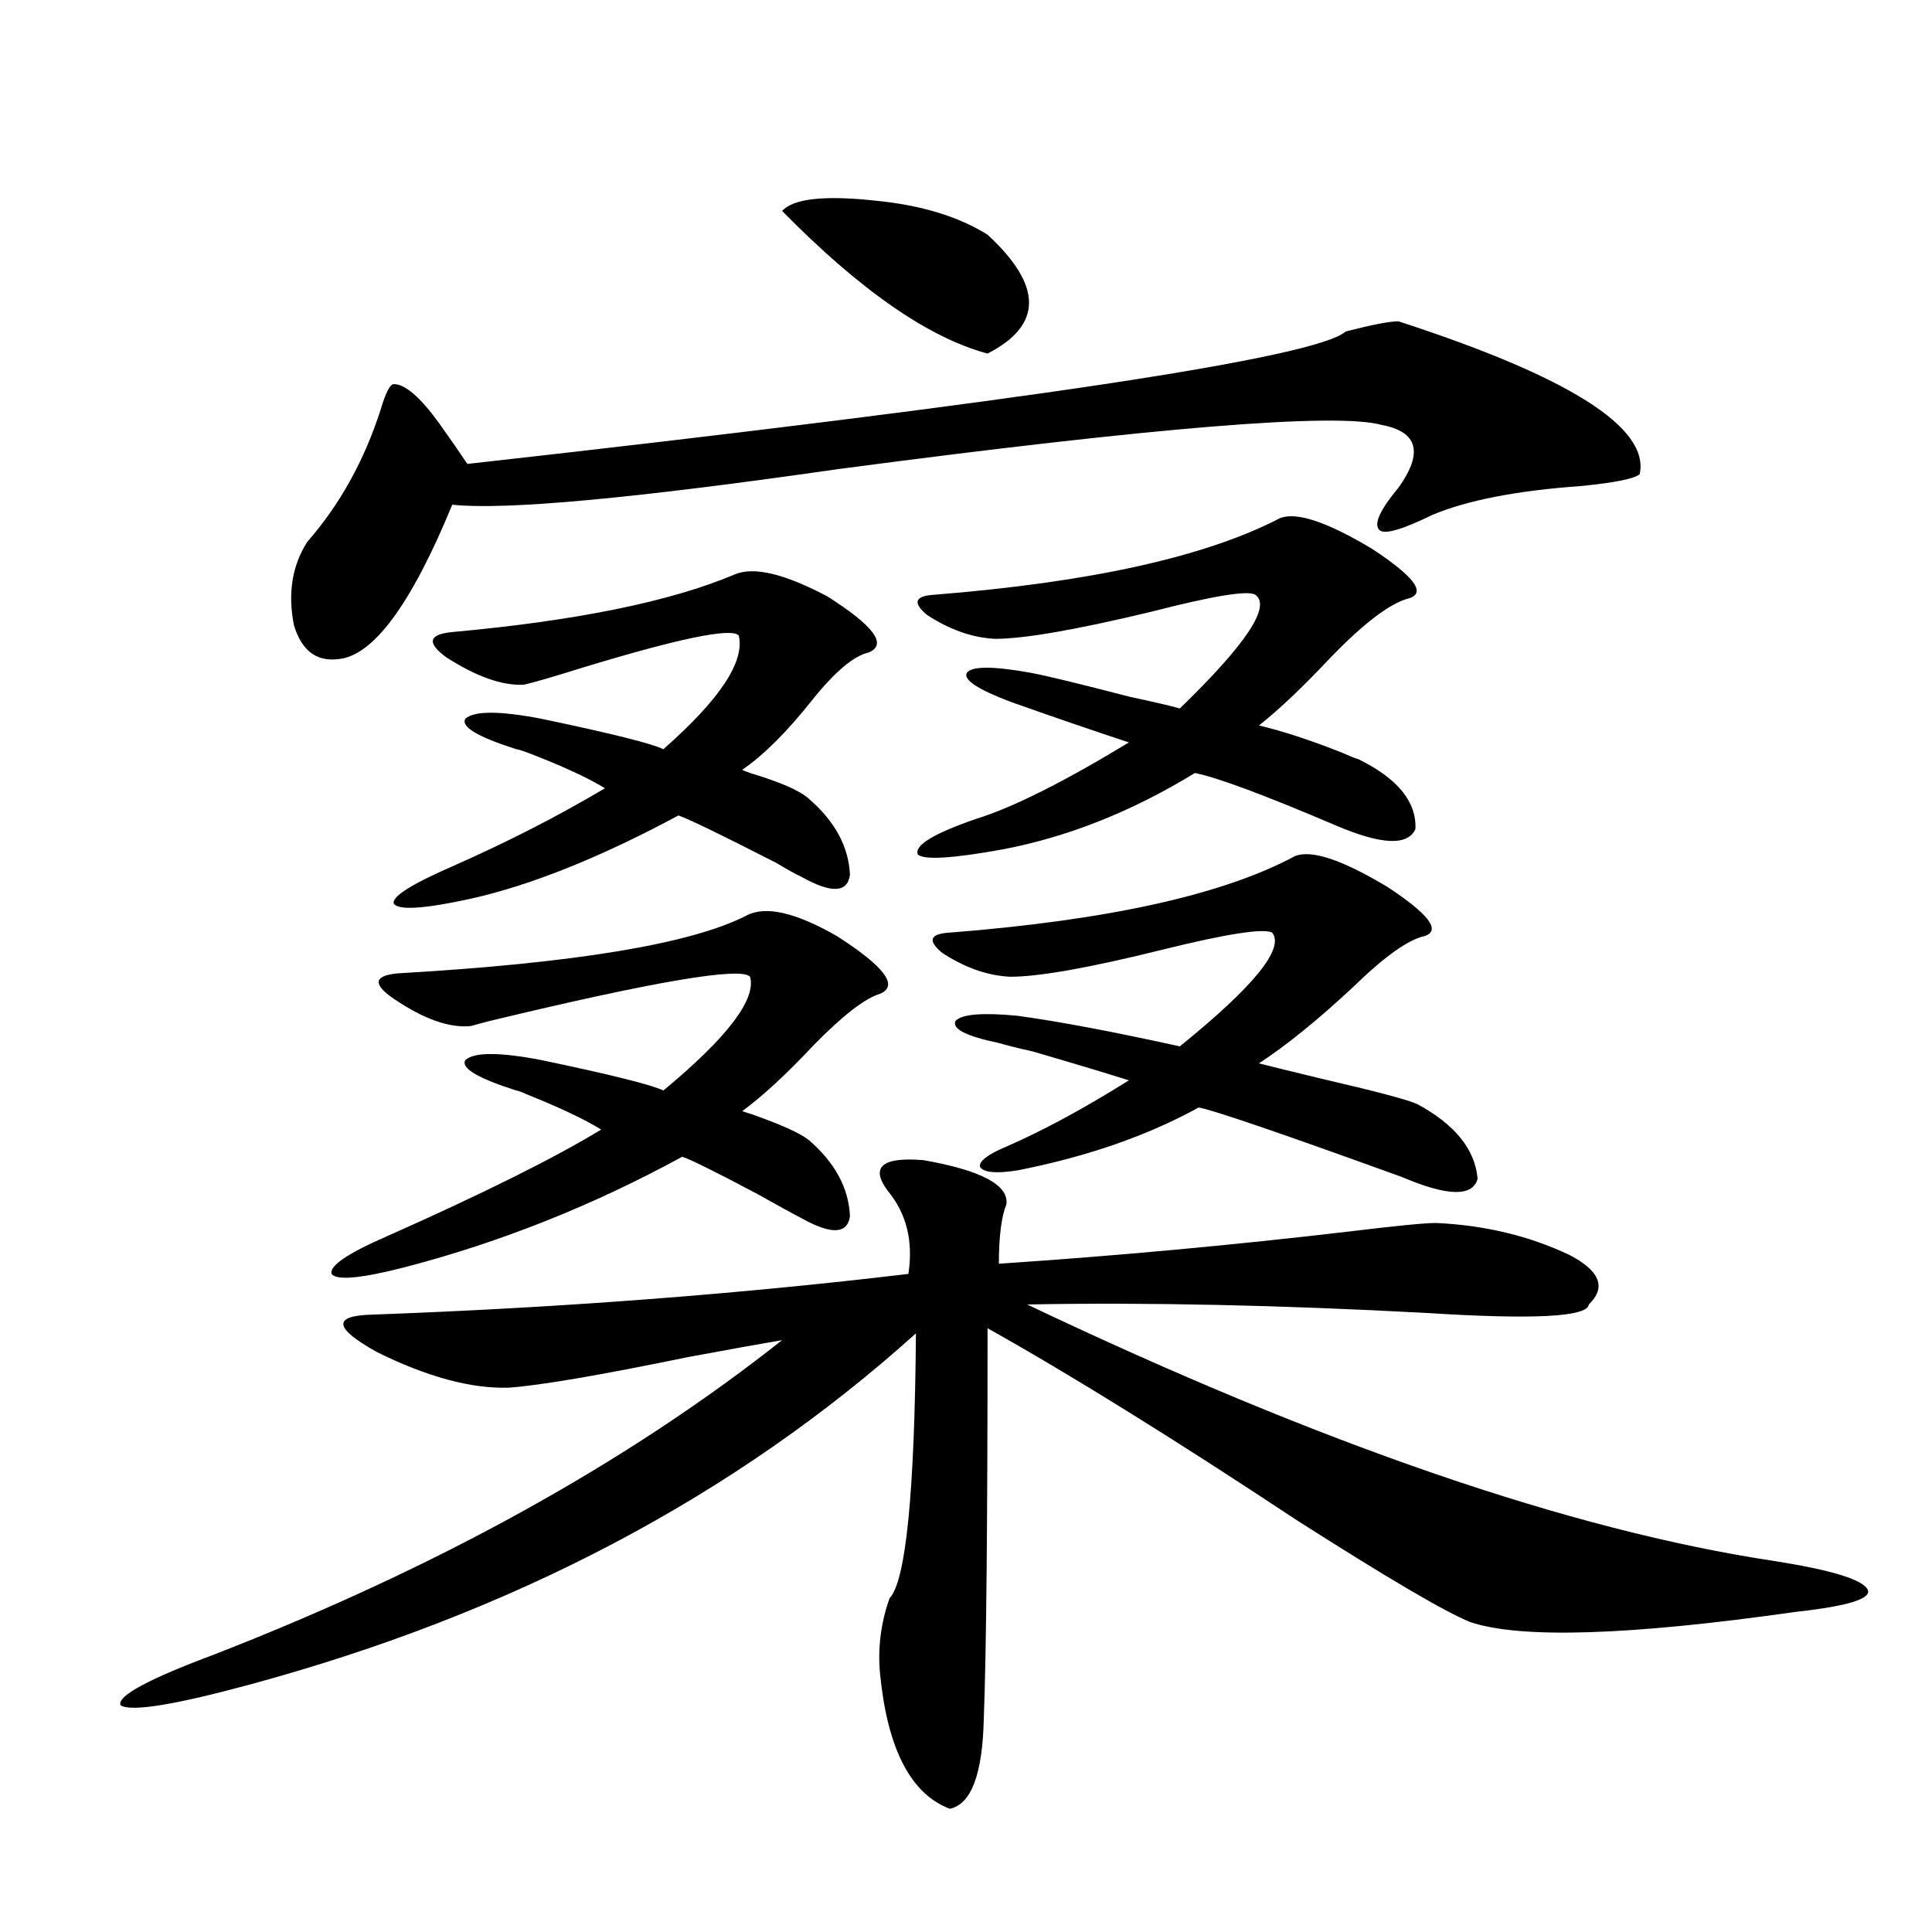
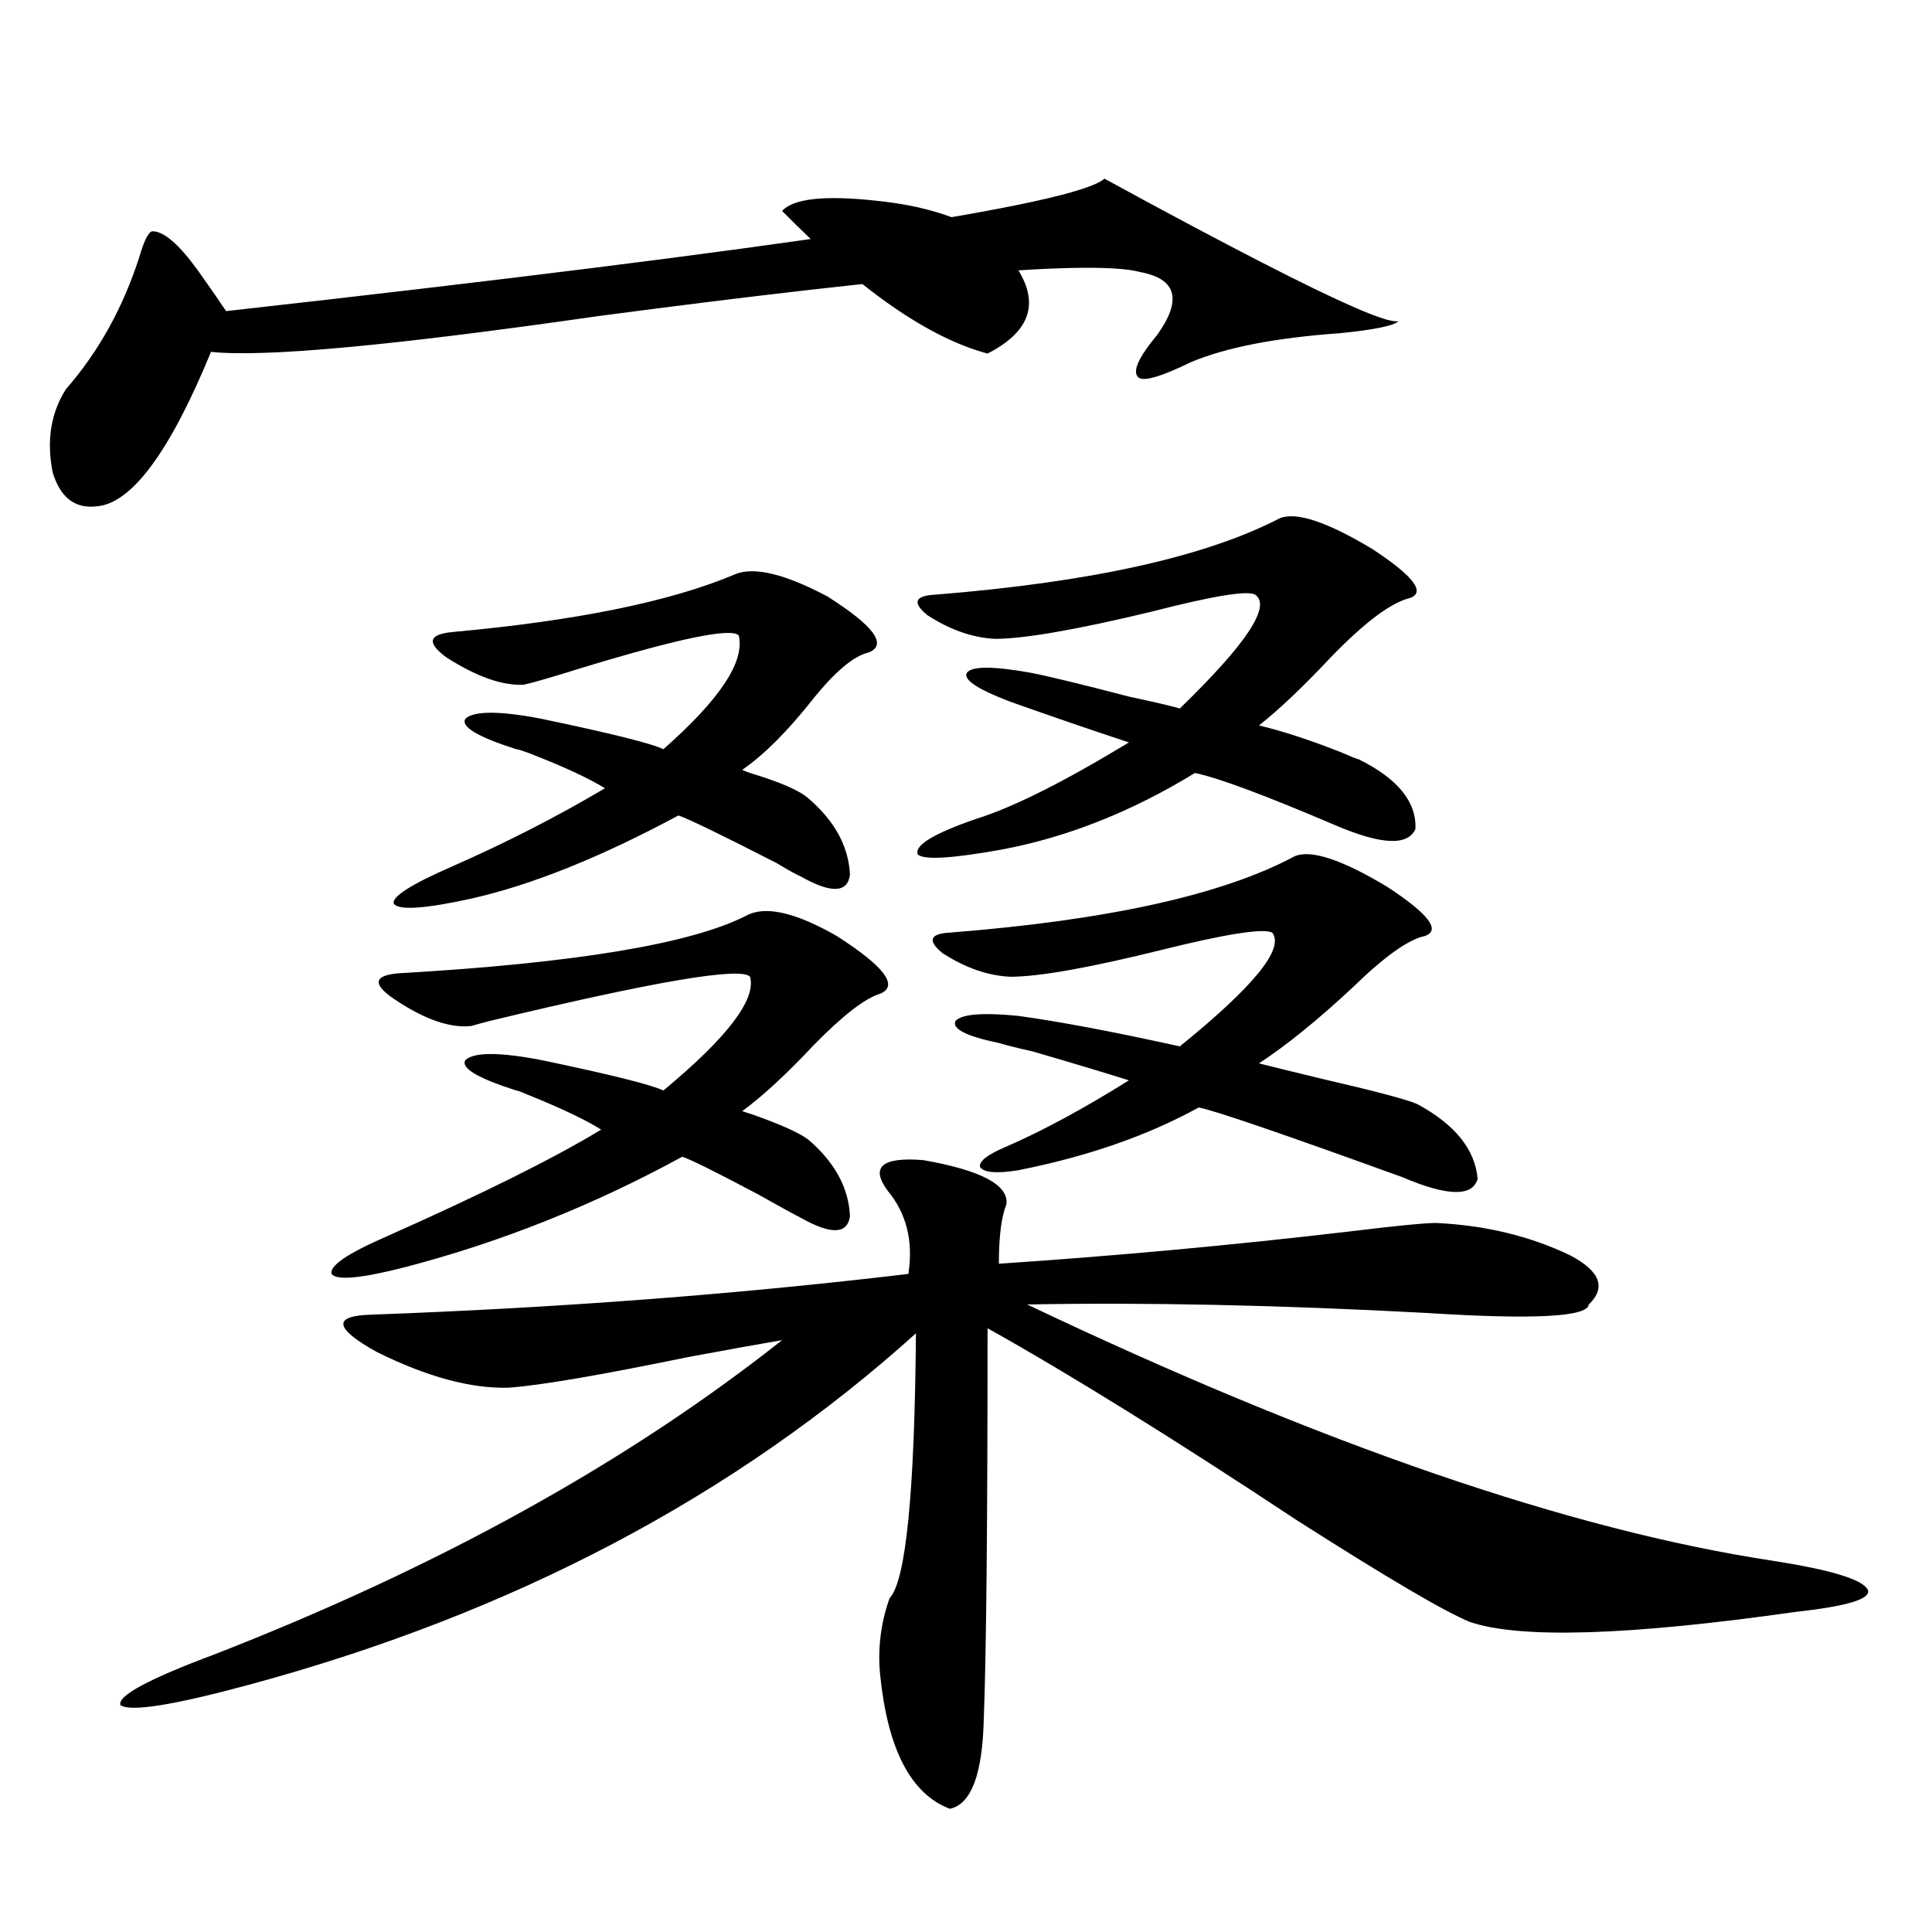
<svg xmlns="http://www.w3.org/2000/svg" version="1.1" id="图层_1" x="0px" y="0px" width="1000px" height="1000px" viewBox="0 0 1000 1000" enable-background="new 0 0 1000 1000" xml:space="preserve">
-   <path d="M743.348,633.008c25.365,1.182,48.444,6.743,69.267,16.699c15.609,8.213,18.856,16.699,9.756,25.488  c-0.655,6.455-28.627,7.91-83.9,4.395c-76.096-4.092-145.042-5.562-206.824-4.395C684.478,747.856,813.255,792.09,917.978,807.91  c29.908,4.697,46.173,9.668,48.779,14.941c1.951,4.697-10.411,8.487-37.072,11.426c-86.507,12.305-142.771,14.063-168.776,5.273  c-13.018-5.273-42.926-22.852-89.754-52.734c-63.748-42.188-117.07-75.283-159.996-99.316c0,101.377-0.655,168.75-1.951,202.148  c-0.655,28.702-6.509,44.234-17.561,46.582c-20.167-7.621-32.194-30.762-36.097-69.434c-1.311-13.485,0.32-26.669,4.878-39.551  c8.445-8.789,13.003-54.492,13.658-137.109c-93.656,84.375-208.775,145.02-345.357,181.934  c-39.023,10.547-61.142,14.063-66.34,10.547c-1.951-4.696,14.299-13.485,48.779-26.367  c115.76-45.112,213.653-99.316,293.651-162.598c-10.411,1.758-26.676,4.697-48.779,8.789c-45.532,9.38-76.431,14.653-92.681,15.82  c-19.512,0.591-42.285-5.562-68.291-18.457c-22.118-12.305-23.094-18.745-2.927-19.336c96.903-3.516,189.584-10.547,278.042-21.094  c2.592-16.987-0.976-31.338-10.731-43.066c-9.115-12.305-2.927-17.578,18.536-15.82c29.908,5.273,44.222,12.896,42.926,22.852  c-2.606,6.455-3.902,16.699-3.902,30.762c61.127-4.092,121.613-9.668,181.459-16.699  C722.525,634.478,737.494,633.008,743.348,633.008z M723.836,166.309c88.443,28.716,130.073,55.083,124.875,79.102  c-2.606,2.349-12.683,4.395-30.243,6.152c-33.17,2.349-58.87,7.334-77.071,14.941c-15.609,7.622-24.725,10.259-27.316,7.91  c-3.262-2.925,0-10.244,9.756-21.973c13.003-18.154,10.076-29.004-8.78-32.52c-23.414-6.44-117.07,1.182-280.969,22.852  c-106.019,15.244-172.679,21.396-199.995,18.457c-21.463,52.158-41.31,78.813-59.511,79.98  c-11.066,1.182-18.536-4.683-22.438-17.578c-3.262-16.396-0.976-30.762,6.829-43.066c16.905-19.336,29.588-42.188,38.048-68.555  c2.592-8.789,4.878-13.184,6.829-13.184c5.854,0,13.658,6.743,23.414,20.215c5.854,8.213,10.731,15.244,14.634,21.094  c288.118-32.217,439.654-55.068,454.623-68.555C710.178,168.066,719.278,166.309,723.836,166.309z M386.283,473.926  c9.756-5.273,25.365-1.758,46.828,10.547c24.71,15.82,32.194,25.791,22.438,29.883c-7.805,2.349-19.191,11.138-34.146,26.367  c-14.313,15.244-26.676,26.67-37.072,34.277c-0.655,0,0.976,0.591,4.878,1.758c14.954,5.273,24.71,9.668,29.268,13.184  c13.658,11.729,20.808,24.912,21.463,39.551c-1.311,9.38-9.756,9.668-25.365,0.879c-4.558-2.334-12.042-6.44-22.438-12.305  c-22.118-11.714-35.121-18.154-39.023-19.336c-46.188,25.2-93.991,44.248-143.411,57.129c-22.773,5.864-35.456,7.031-38.048,3.516  c-1.311-4.092,8.125-10.547,28.292-19.336c50.075-22.261,87.147-40.718,111.217-55.371c-8.46-5.273-21.463-11.426-39.023-18.457  c-2.606-1.167-4.237-1.758-4.878-1.758c-20.167-6.44-28.947-11.714-26.341-15.82c4.543-4.092,17.561-4.092,39.023,0  c36.417,7.622,57.56,12.896,63.413,15.82c33.17-27.534,48.124-47.158,44.877-58.887c-4.558-5.273-49.435,2.349-134.631,22.852  c-4.558,1.182-7.805,2.061-9.756,2.637c-11.066,1.182-24.39-3.516-39.999-14.063c-11.066-7.607-10.411-12.002,1.951-13.184  C297.505,498.535,357.656,488.579,386.283,473.926z M380.43,297.266c9.756-4.092,25.686-0.288,47.804,11.426  c24.055,15.244,31.219,24.912,21.463,29.004c-7.805,1.758-17.561,9.971-29.268,24.609c-13.018,16.411-25.045,28.428-36.097,36.035  c-0.655,0,0.641,0.591,3.902,1.758c15.609,4.697,25.686,9.092,30.243,13.184c13.658,11.729,20.808,24.912,21.463,39.551  c-1.311,9.38-9.756,9.668-25.365,0.879c-2.606-1.167-6.829-3.516-12.683-7.031c-28.627-14.639-45.532-22.852-50.73-24.609  c-40.334,21.685-76.096,36.035-107.314,43.066c-24.069,5.273-37.407,6.152-39.999,2.637c-1.311-3.516,8.78-9.956,30.243-19.336  c27.957-12.305,54.298-25.776,79.022-40.43c-8.46-5.273-21.798-11.426-39.999-18.457c-3.262-1.167-5.213-1.758-5.854-1.758  c-20.167-6.44-28.947-11.714-26.341-15.82c4.543-4.092,17.561-4.092,39.023,0c36.417,7.622,57.56,12.896,63.413,15.82  c29.268-25.776,42.271-45.4,39.023-58.887c-3.902-4.092-30.898,1.47-80.974,16.699c-14.969,4.697-25.045,7.622-30.243,8.789  c-11.066,0.591-24.39-4.092-39.999-14.063c-10.411-7.607-9.436-12.002,2.927-13.184C298.48,321.299,347.26,311.328,380.43,297.266z   M404.819,109.18c5.854-6.44,22.104-8.198,48.779-5.273c23.414,2.349,42.591,8.213,57.56,17.578  c28.612,26.367,28.612,46.885,0,61.523C480.58,174.81,445.139,150.2,404.819,109.18z M662.374,268.262  c8.445-3.516,24.39,1.758,47.804,15.82c21.463,14.063,27.957,22.563,19.512,25.488c-9.756,2.349-23.414,12.607-40.975,30.762  c-14.313,15.244-26.676,26.958-37.072,35.156c12.348,2.939,26.661,7.622,42.926,14.063c3.902,1.758,6.829,2.939,8.78,3.516  c20.152,9.971,29.908,21.973,29.268,36.035c-3.902,8.789-17.561,8.213-40.975-1.758c-37.072-15.82-61.462-24.897-73.169-27.246  c-32.529,19.927-65.699,33.11-99.51,39.551c-26.021,4.697-40.654,5.576-43.901,2.637c-1.951-4.683,8.125-10.835,30.243-18.457  c18.856-5.85,45.197-19.033,79.022-39.551c-19.512-6.44-39.999-13.472-61.462-21.094c-16.92-6.44-24.39-11.426-22.438-14.941  c2.592-3.516,13.658-3.516,33.17,0c9.101,1.758,26.006,5.864,50.73,12.305c13.658,2.939,22.438,4.985,26.341,6.152  c34.466-33.398,47.469-53.022,39.023-58.887c-3.902-2.334-21.798,0.591-53.657,8.789c-39.023,9.38-66.02,14.063-80.974,14.063  c-11.707-0.576-23.414-4.683-35.121-12.305c-7.805-6.44-6.509-9.956,3.902-10.547C564.48,301.372,623.991,288.188,662.374,268.262z   M670.179,443.164c8.445-3.516,24.39,1.758,47.804,15.82c21.463,14.063,27.957,22.563,19.512,25.488  c-8.46,1.758-20.822,10.547-37.072,26.367c-18.216,17.002-34.48,30.186-48.779,39.551c4.543,1.182,15.274,3.818,32.194,7.91  c27.957,6.455,44.542,10.85,49.755,13.184c19.512,10.547,29.908,23.442,31.219,38.672c-2.606,9.38-15.609,9.092-39.023-0.879  c-63.093-22.852-98.214-34.854-105.363-36.035c-26.676,14.653-57.895,25.488-93.656,32.52c-11.066,1.758-17.561,1.182-19.512-1.758  c-0.655-2.925,3.902-6.44,13.658-10.547c18.856-8.198,39.999-19.624,63.413-34.277c-13.018-4.092-29.603-9.077-49.755-14.941  c-7.805-1.758-13.658-3.213-17.561-4.395c-16.92-3.516-24.39-7.319-22.438-11.426c3.247-3.516,13.979-4.395,32.194-2.637  c21.463,2.939,49.42,8.213,83.9,15.82c38.368-31.05,54.298-50.674,47.804-58.887c-4.558-2.334-23.414,0.591-56.584,8.789  c-37.728,9.38-64.068,14.063-79.022,14.063c-11.707-0.576-23.414-4.683-35.121-12.305c-7.805-6.44-6.509-9.956,3.902-10.547  C573.596,476.274,633.106,463.091,670.179,443.164z" />
+   <path d="M743.348,633.008c25.365,1.182,48.444,6.743,69.267,16.699c15.609,8.213,18.856,16.699,9.756,25.488  c-0.655,6.455-28.627,7.91-83.9,4.395c-76.096-4.092-145.042-5.562-206.824-4.395C684.478,747.856,813.255,792.09,917.978,807.91  c29.908,4.697,46.173,9.668,48.779,14.941c1.951,4.697-10.411,8.487-37.072,11.426c-86.507,12.305-142.771,14.063-168.776,5.273  c-13.018-5.273-42.926-22.852-89.754-52.734c-63.748-42.188-117.07-75.283-159.996-99.316c0,101.377-0.655,168.75-1.951,202.148  c-0.655,28.702-6.509,44.234-17.561,46.582c-20.167-7.621-32.194-30.762-36.097-69.434c-1.311-13.485,0.32-26.669,4.878-39.551  c8.445-8.789,13.003-54.492,13.658-137.109c-93.656,84.375-208.775,145.02-345.357,181.934  c-39.023,10.547-61.142,14.063-66.34,10.547c-1.951-4.696,14.299-13.485,48.779-26.367  c115.76-45.112,213.653-99.316,293.651-162.598c-10.411,1.758-26.676,4.697-48.779,8.789c-45.532,9.38-76.431,14.653-92.681,15.82  c-19.512,0.591-42.285-5.562-68.291-18.457c-22.118-12.305-23.094-18.745-2.927-19.336c96.903-3.516,189.584-10.547,278.042-21.094  c2.592-16.987-0.976-31.338-10.731-43.066c-9.115-12.305-2.927-17.578,18.536-15.82c29.908,5.273,44.222,12.896,42.926,22.852  c-2.606,6.455-3.902,16.699-3.902,30.762c61.127-4.092,121.613-9.668,181.459-16.699  C722.525,634.478,737.494,633.008,743.348,633.008z M723.836,166.309c-2.606,2.349-12.683,4.395-30.243,6.152c-33.17,2.349-58.87,7.334-77.071,14.941c-15.609,7.622-24.725,10.259-27.316,7.91  c-3.262-2.925,0-10.244,9.756-21.973c13.003-18.154,10.076-29.004-8.78-32.52c-23.414-6.44-117.07,1.182-280.969,22.852  c-106.019,15.244-172.679,21.396-199.995,18.457c-21.463,52.158-41.31,78.813-59.511,79.98  c-11.066,1.182-18.536-4.683-22.438-17.578c-3.262-16.396-0.976-30.762,6.829-43.066c16.905-19.336,29.588-42.188,38.048-68.555  c2.592-8.789,4.878-13.184,6.829-13.184c5.854,0,13.658,6.743,23.414,20.215c5.854,8.213,10.731,15.244,14.634,21.094  c288.118-32.217,439.654-55.068,454.623-68.555C710.178,168.066,719.278,166.309,723.836,166.309z M386.283,473.926  c9.756-5.273,25.365-1.758,46.828,10.547c24.71,15.82,32.194,25.791,22.438,29.883c-7.805,2.349-19.191,11.138-34.146,26.367  c-14.313,15.244-26.676,26.67-37.072,34.277c-0.655,0,0.976,0.591,4.878,1.758c14.954,5.273,24.71,9.668,29.268,13.184  c13.658,11.729,20.808,24.912,21.463,39.551c-1.311,9.38-9.756,9.668-25.365,0.879c-4.558-2.334-12.042-6.44-22.438-12.305  c-22.118-11.714-35.121-18.154-39.023-19.336c-46.188,25.2-93.991,44.248-143.411,57.129c-22.773,5.864-35.456,7.031-38.048,3.516  c-1.311-4.092,8.125-10.547,28.292-19.336c50.075-22.261,87.147-40.718,111.217-55.371c-8.46-5.273-21.463-11.426-39.023-18.457  c-2.606-1.167-4.237-1.758-4.878-1.758c-20.167-6.44-28.947-11.714-26.341-15.82c4.543-4.092,17.561-4.092,39.023,0  c36.417,7.622,57.56,12.896,63.413,15.82c33.17-27.534,48.124-47.158,44.877-58.887c-4.558-5.273-49.435,2.349-134.631,22.852  c-4.558,1.182-7.805,2.061-9.756,2.637c-11.066,1.182-24.39-3.516-39.999-14.063c-11.066-7.607-10.411-12.002,1.951-13.184  C297.505,498.535,357.656,488.579,386.283,473.926z M380.43,297.266c9.756-4.092,25.686-0.288,47.804,11.426  c24.055,15.244,31.219,24.912,21.463,29.004c-7.805,1.758-17.561,9.971-29.268,24.609c-13.018,16.411-25.045,28.428-36.097,36.035  c-0.655,0,0.641,0.591,3.902,1.758c15.609,4.697,25.686,9.092,30.243,13.184c13.658,11.729,20.808,24.912,21.463,39.551  c-1.311,9.38-9.756,9.668-25.365,0.879c-2.606-1.167-6.829-3.516-12.683-7.031c-28.627-14.639-45.532-22.852-50.73-24.609  c-40.334,21.685-76.096,36.035-107.314,43.066c-24.069,5.273-37.407,6.152-39.999,2.637c-1.311-3.516,8.78-9.956,30.243-19.336  c27.957-12.305,54.298-25.776,79.022-40.43c-8.46-5.273-21.798-11.426-39.999-18.457c-3.262-1.167-5.213-1.758-5.854-1.758  c-20.167-6.44-28.947-11.714-26.341-15.82c4.543-4.092,17.561-4.092,39.023,0c36.417,7.622,57.56,12.896,63.413,15.82  c29.268-25.776,42.271-45.4,39.023-58.887c-3.902-4.092-30.898,1.47-80.974,16.699c-14.969,4.697-25.045,7.622-30.243,8.789  c-11.066,0.591-24.39-4.092-39.999-14.063c-10.411-7.607-9.436-12.002,2.927-13.184C298.48,321.299,347.26,311.328,380.43,297.266z   M404.819,109.18c5.854-6.44,22.104-8.198,48.779-5.273c23.414,2.349,42.591,8.213,57.56,17.578  c28.612,26.367,28.612,46.885,0,61.523C480.58,174.81,445.139,150.2,404.819,109.18z M662.374,268.262  c8.445-3.516,24.39,1.758,47.804,15.82c21.463,14.063,27.957,22.563,19.512,25.488c-9.756,2.349-23.414,12.607-40.975,30.762  c-14.313,15.244-26.676,26.958-37.072,35.156c12.348,2.939,26.661,7.622,42.926,14.063c3.902,1.758,6.829,2.939,8.78,3.516  c20.152,9.971,29.908,21.973,29.268,36.035c-3.902,8.789-17.561,8.213-40.975-1.758c-37.072-15.82-61.462-24.897-73.169-27.246  c-32.529,19.927-65.699,33.11-99.51,39.551c-26.021,4.697-40.654,5.576-43.901,2.637c-1.951-4.683,8.125-10.835,30.243-18.457  c18.856-5.85,45.197-19.033,79.022-39.551c-19.512-6.44-39.999-13.472-61.462-21.094c-16.92-6.44-24.39-11.426-22.438-14.941  c2.592-3.516,13.658-3.516,33.17,0c9.101,1.758,26.006,5.864,50.73,12.305c13.658,2.939,22.438,4.985,26.341,6.152  c34.466-33.398,47.469-53.022,39.023-58.887c-3.902-2.334-21.798,0.591-53.657,8.789c-39.023,9.38-66.02,14.063-80.974,14.063  c-11.707-0.576-23.414-4.683-35.121-12.305c-7.805-6.44-6.509-9.956,3.902-10.547C564.48,301.372,623.991,288.188,662.374,268.262z   M670.179,443.164c8.445-3.516,24.39,1.758,47.804,15.82c21.463,14.063,27.957,22.563,19.512,25.488  c-8.46,1.758-20.822,10.547-37.072,26.367c-18.216,17.002-34.48,30.186-48.779,39.551c4.543,1.182,15.274,3.818,32.194,7.91  c27.957,6.455,44.542,10.85,49.755,13.184c19.512,10.547,29.908,23.442,31.219,38.672c-2.606,9.38-15.609,9.092-39.023-0.879  c-63.093-22.852-98.214-34.854-105.363-36.035c-26.676,14.653-57.895,25.488-93.656,32.52c-11.066,1.758-17.561,1.182-19.512-1.758  c-0.655-2.925,3.902-6.44,13.658-10.547c18.856-8.198,39.999-19.624,63.413-34.277c-13.018-4.092-29.603-9.077-49.755-14.941  c-7.805-1.758-13.658-3.213-17.561-4.395c-16.92-3.516-24.39-7.319-22.438-11.426c3.247-3.516,13.979-4.395,32.194-2.637  c21.463,2.939,49.42,8.213,83.9,15.82c38.368-31.05,54.298-50.674,47.804-58.887c-4.558-2.334-23.414,0.591-56.584,8.789  c-37.728,9.38-64.068,14.063-79.022,14.063c-11.707-0.576-23.414-4.683-35.121-12.305c-7.805-6.44-6.509-9.956,3.902-10.547  C573.596,476.274,633.106,463.091,670.179,443.164z" />
</svg>